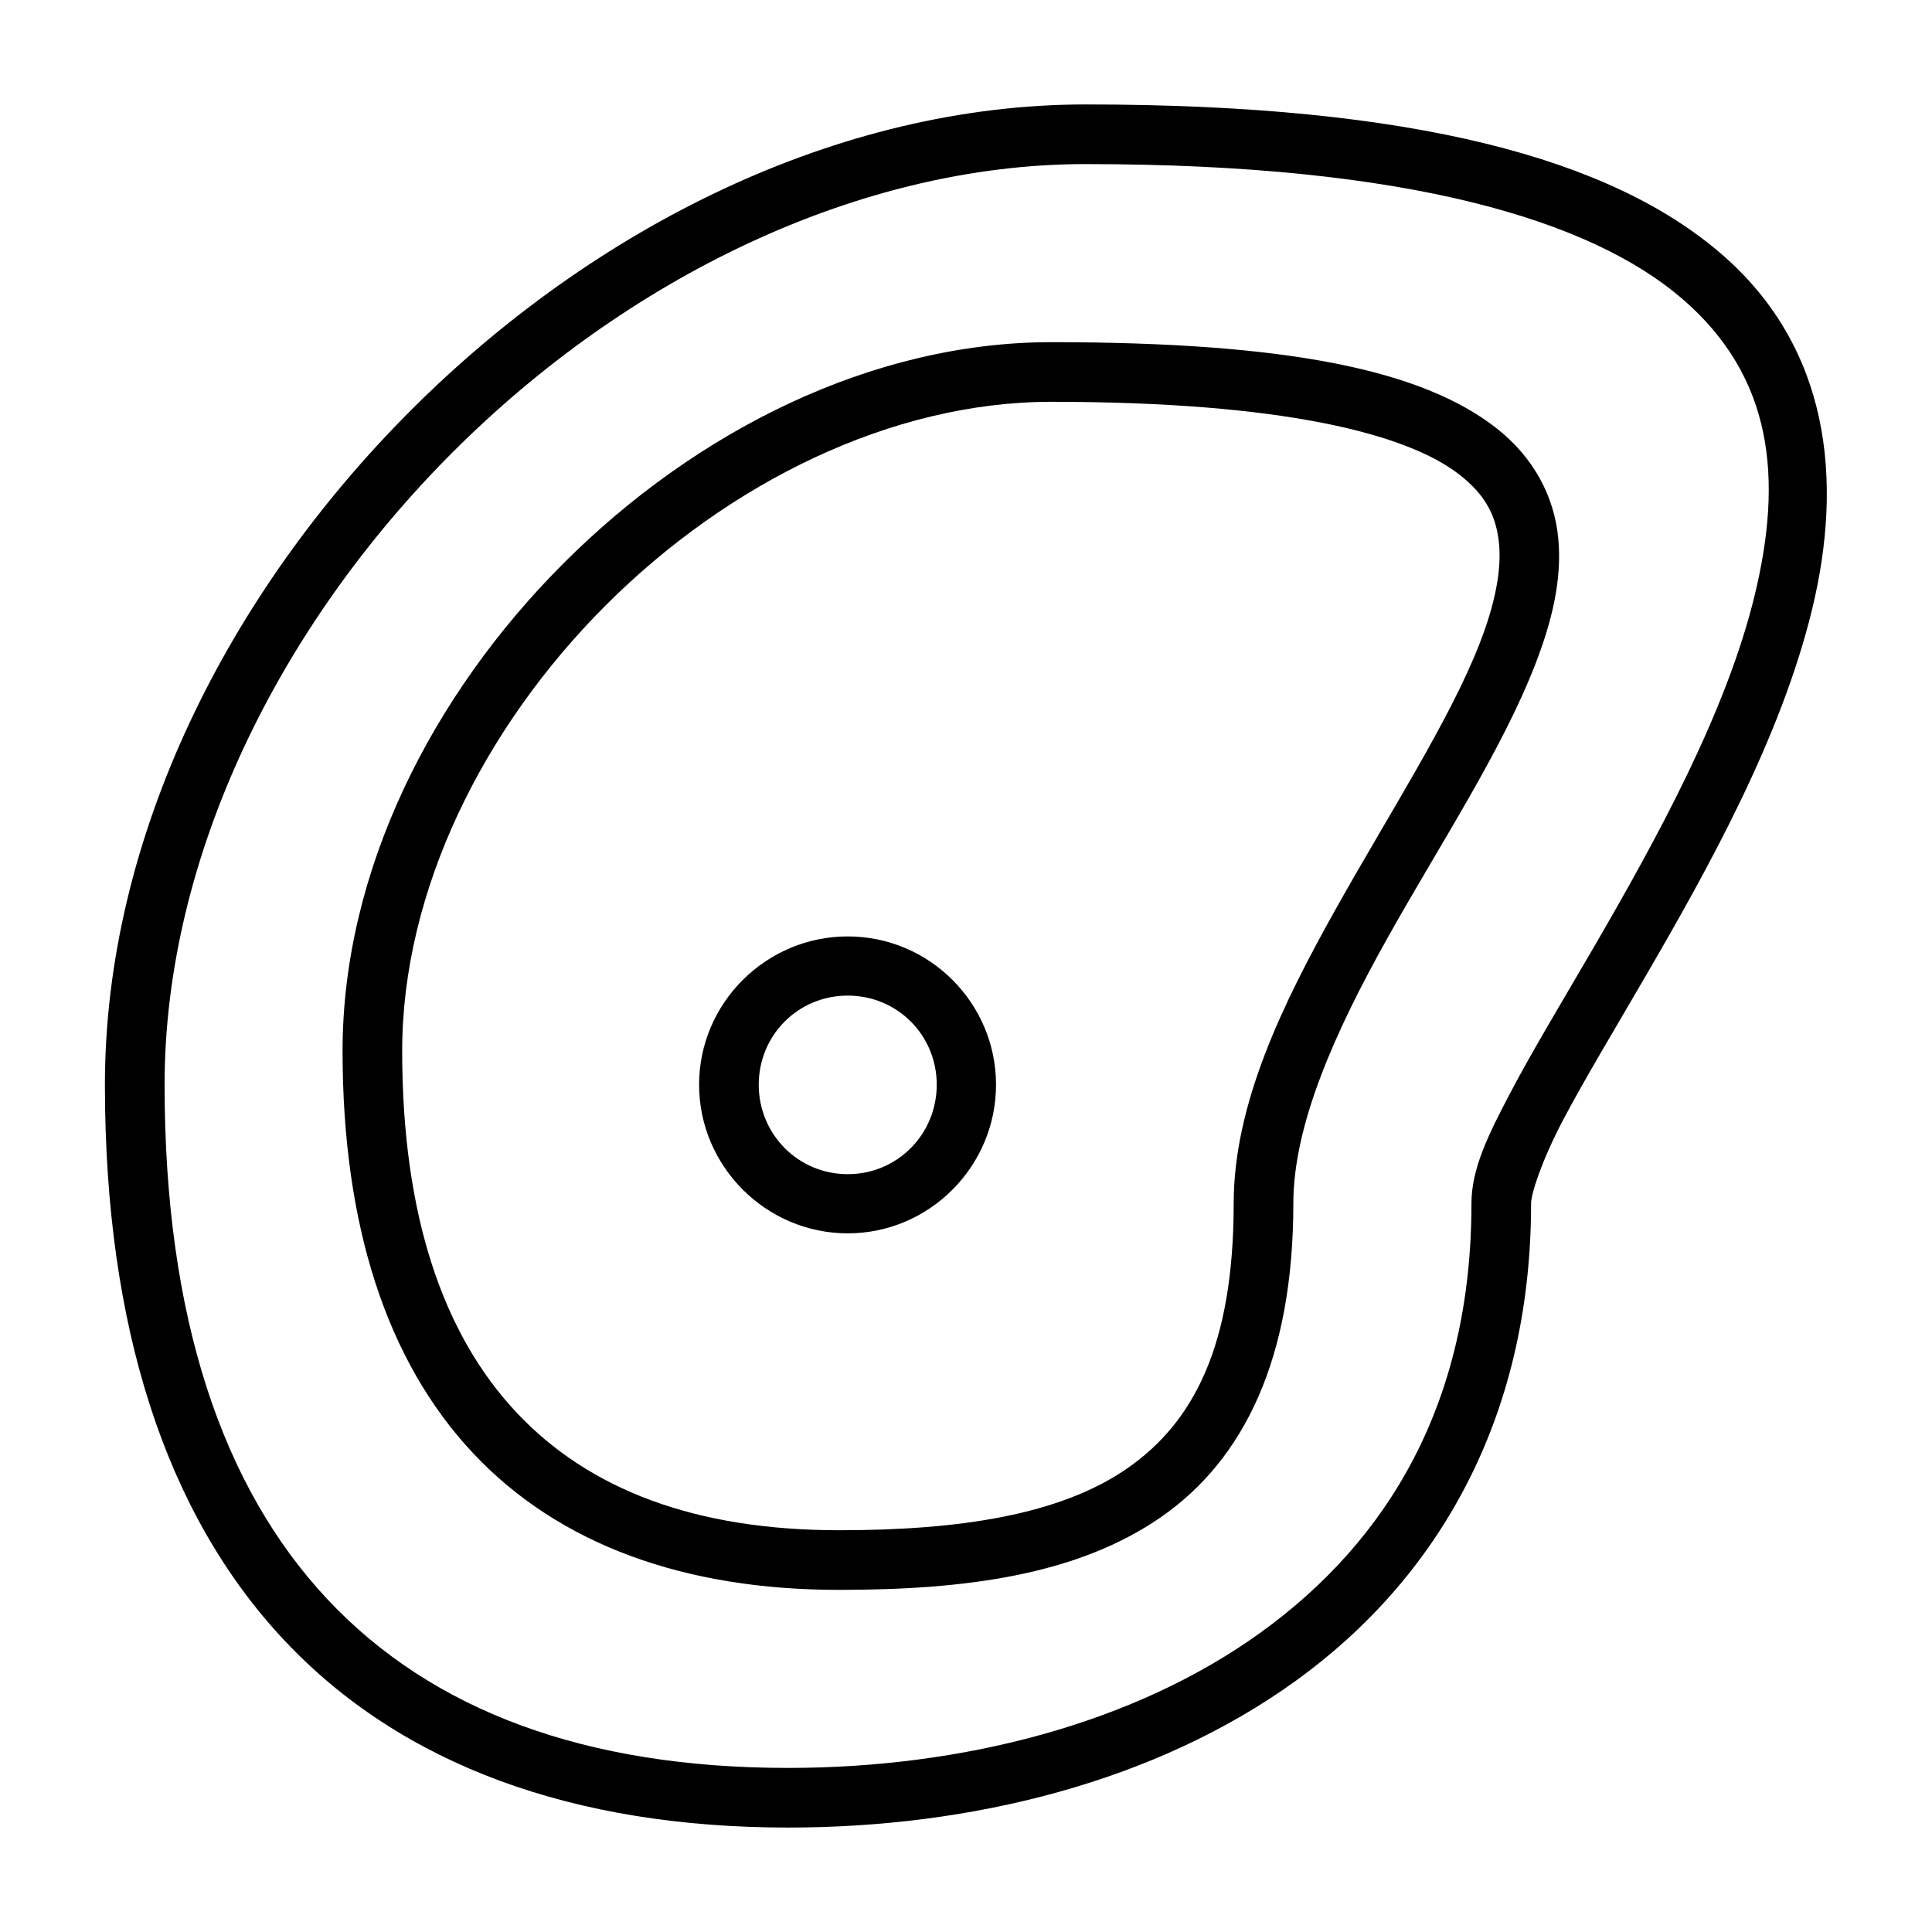
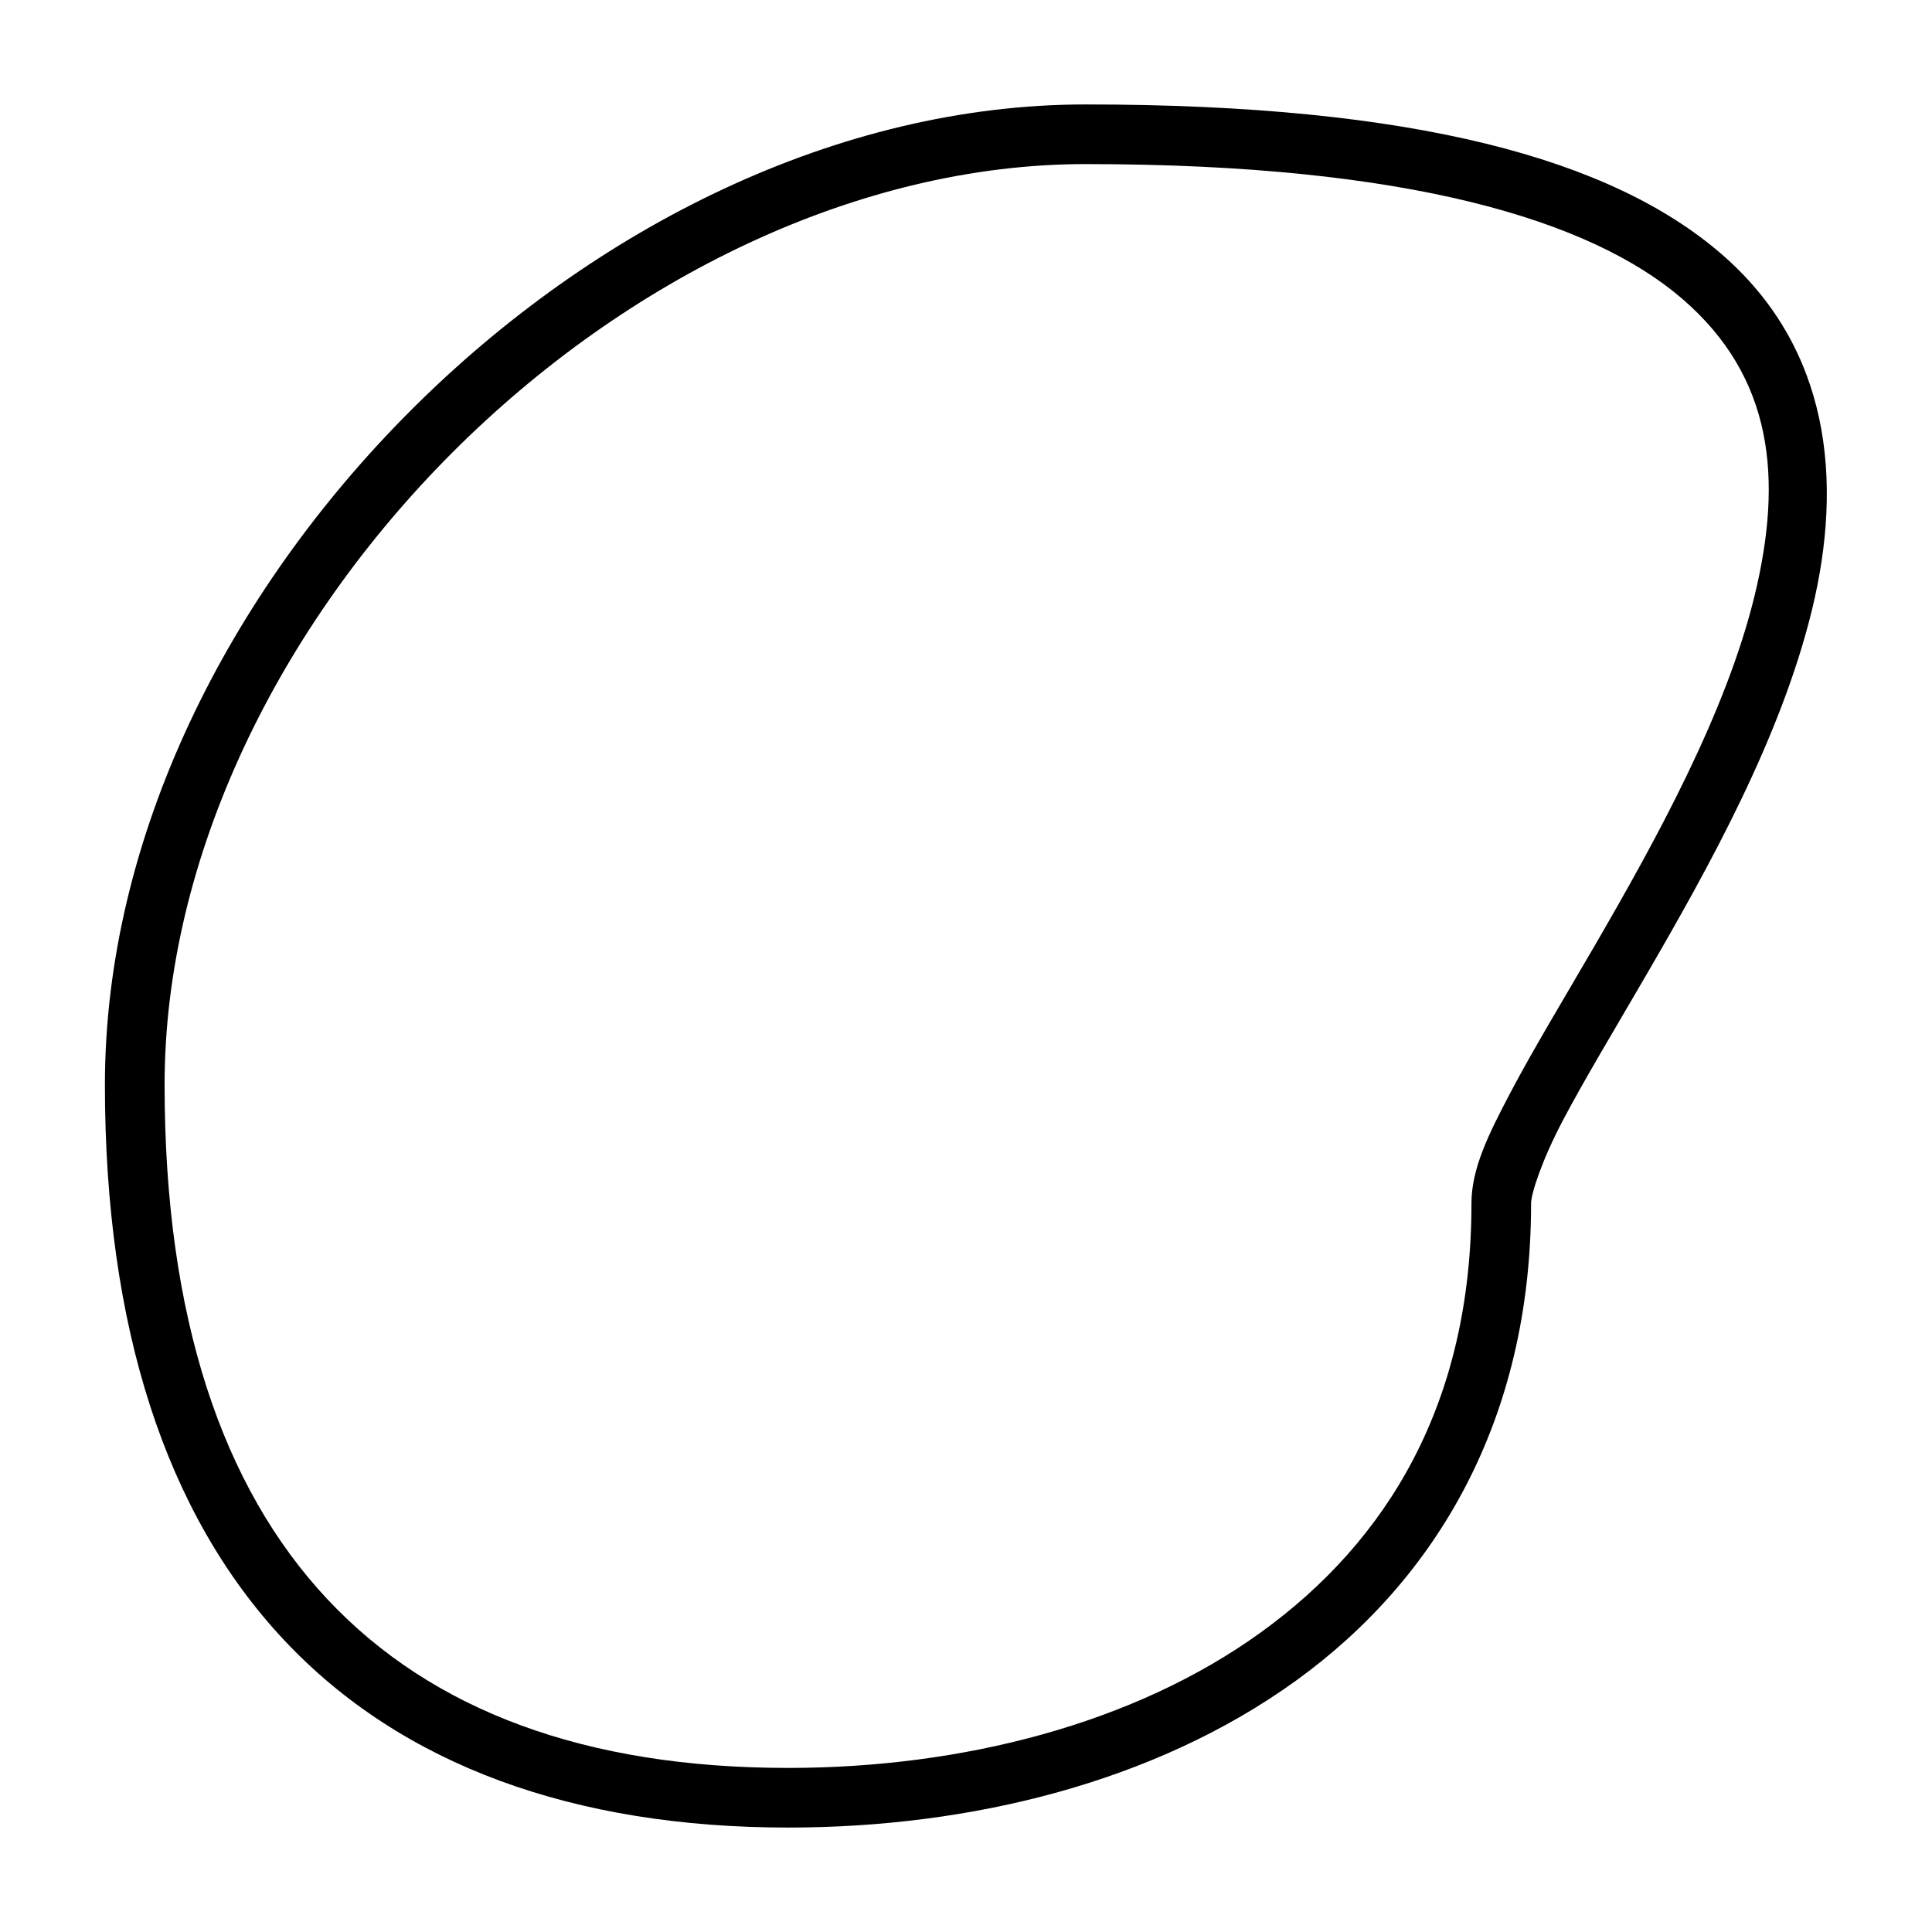
<svg xmlns="http://www.w3.org/2000/svg" fill="#000000" width="800px" height="800px" version="1.1" viewBox="144 144 512 512">
  <g>
    <path d="m431.67 171.68c-65.598 0-130.28 32.559-178.75 81.027s-81.117 113.15-81.117 178.75c0 64.289 16.168 113.77 47.418 147.11s77.035 49.754 133.64 49.754c48.543 0 97.41-12.074 134.59-38.93s62.301-69.09 62.301-126.45c0-2.625 2.848-11.426 8.457-22.078 5.609-10.652 13.465-23.676 21.863-38.129 16.801-28.906 35.91-63.238 44.156-97.262 8.25-34.023 4.84-69.297-24.172-94.281-29.012-24.984-80.902-39.512-168.39-39.512zm0 15.805c85.699 0 134.03 14.93 158.15 35.703 24.121 20.77 26.684 47.645 19.188 78.566-7.496 30.918-25.871 64.418-42.527 93.082-8.328 14.328-16.25 27.414-22.199 38.715-5.953 11.301-10.332 20.211-10.332 29.398 0 52.855-22.148 89.34-55.812 113.65-33.664 24.312-79.355 35.918-125.27 35.918-53.605 0-94.352-15.102-122.14-44.742-27.785-29.641-43.109-74.652-43.109-136.32 0-60.352 30.359-121.62 76.352-167.62 45.992-45.996 107.36-76.352 167.71-76.352z" />
-     <path d="m422.6 234.68c-47.602 0-94.27 23.609-129.24 58.578-34.973 34.973-58.578 81.641-58.578 129.24 0 46.293 11.715 82.211 34.531 106.55 22.816 24.336 56.16 36.285 97.016 36.285 33.254 0.008 62.98-3.848 85.207-19.188 22.23-15.34 35.211-42.277 35.211-83.207 0-20.961 11.133-45.691 25-70.449 13.867-24.762 30.117-49.324 39.051-72.262 4.469-11.469 7.211-22.703 6.152-33.609-1.055-10.91-6.383-21.273-16.27-29.059-19.773-15.57-55.562-22.879-118.08-22.879zm0 15.805c61.18 0 94.336 8.406 108.3 19.406 6.981 5.496 9.664 11.062 10.363 18.234 0.691 7.168-1.164 16.207-5.137 26.383-7.93 20.355-23.859 44.902-38.098 70.324-14.242 25.422-27.09 51.836-27.09 78.105 0 37.781-10.656 58.082-28.352 70.293-17.695 12.211-44.246 16.305-76.23 16.297-37.859 0-66.195-10.629-85.547-31.273-19.352-20.641-30.227-52.086-30.227-95.754 0-42.355 21.438-85.582 53.934-118.08 32.496-32.496 75.727-53.938 118.08-53.938z" />
-     <path d="m368.66 392.16c-21.645 0-39.391 17.652-39.391 39.297s17.746 39.391 39.391 39.391c21.645 0 39.297-17.746 39.297-39.391s-17.652-39.297-39.297-39.297zm0 15.684c13.137 0 23.586 10.48 23.586 23.617s-10.449 23.707-23.586 23.707c-13.137 0-23.586-10.57-23.586-23.707s10.449-23.617 23.586-23.617z" />
  </g>
</svg>